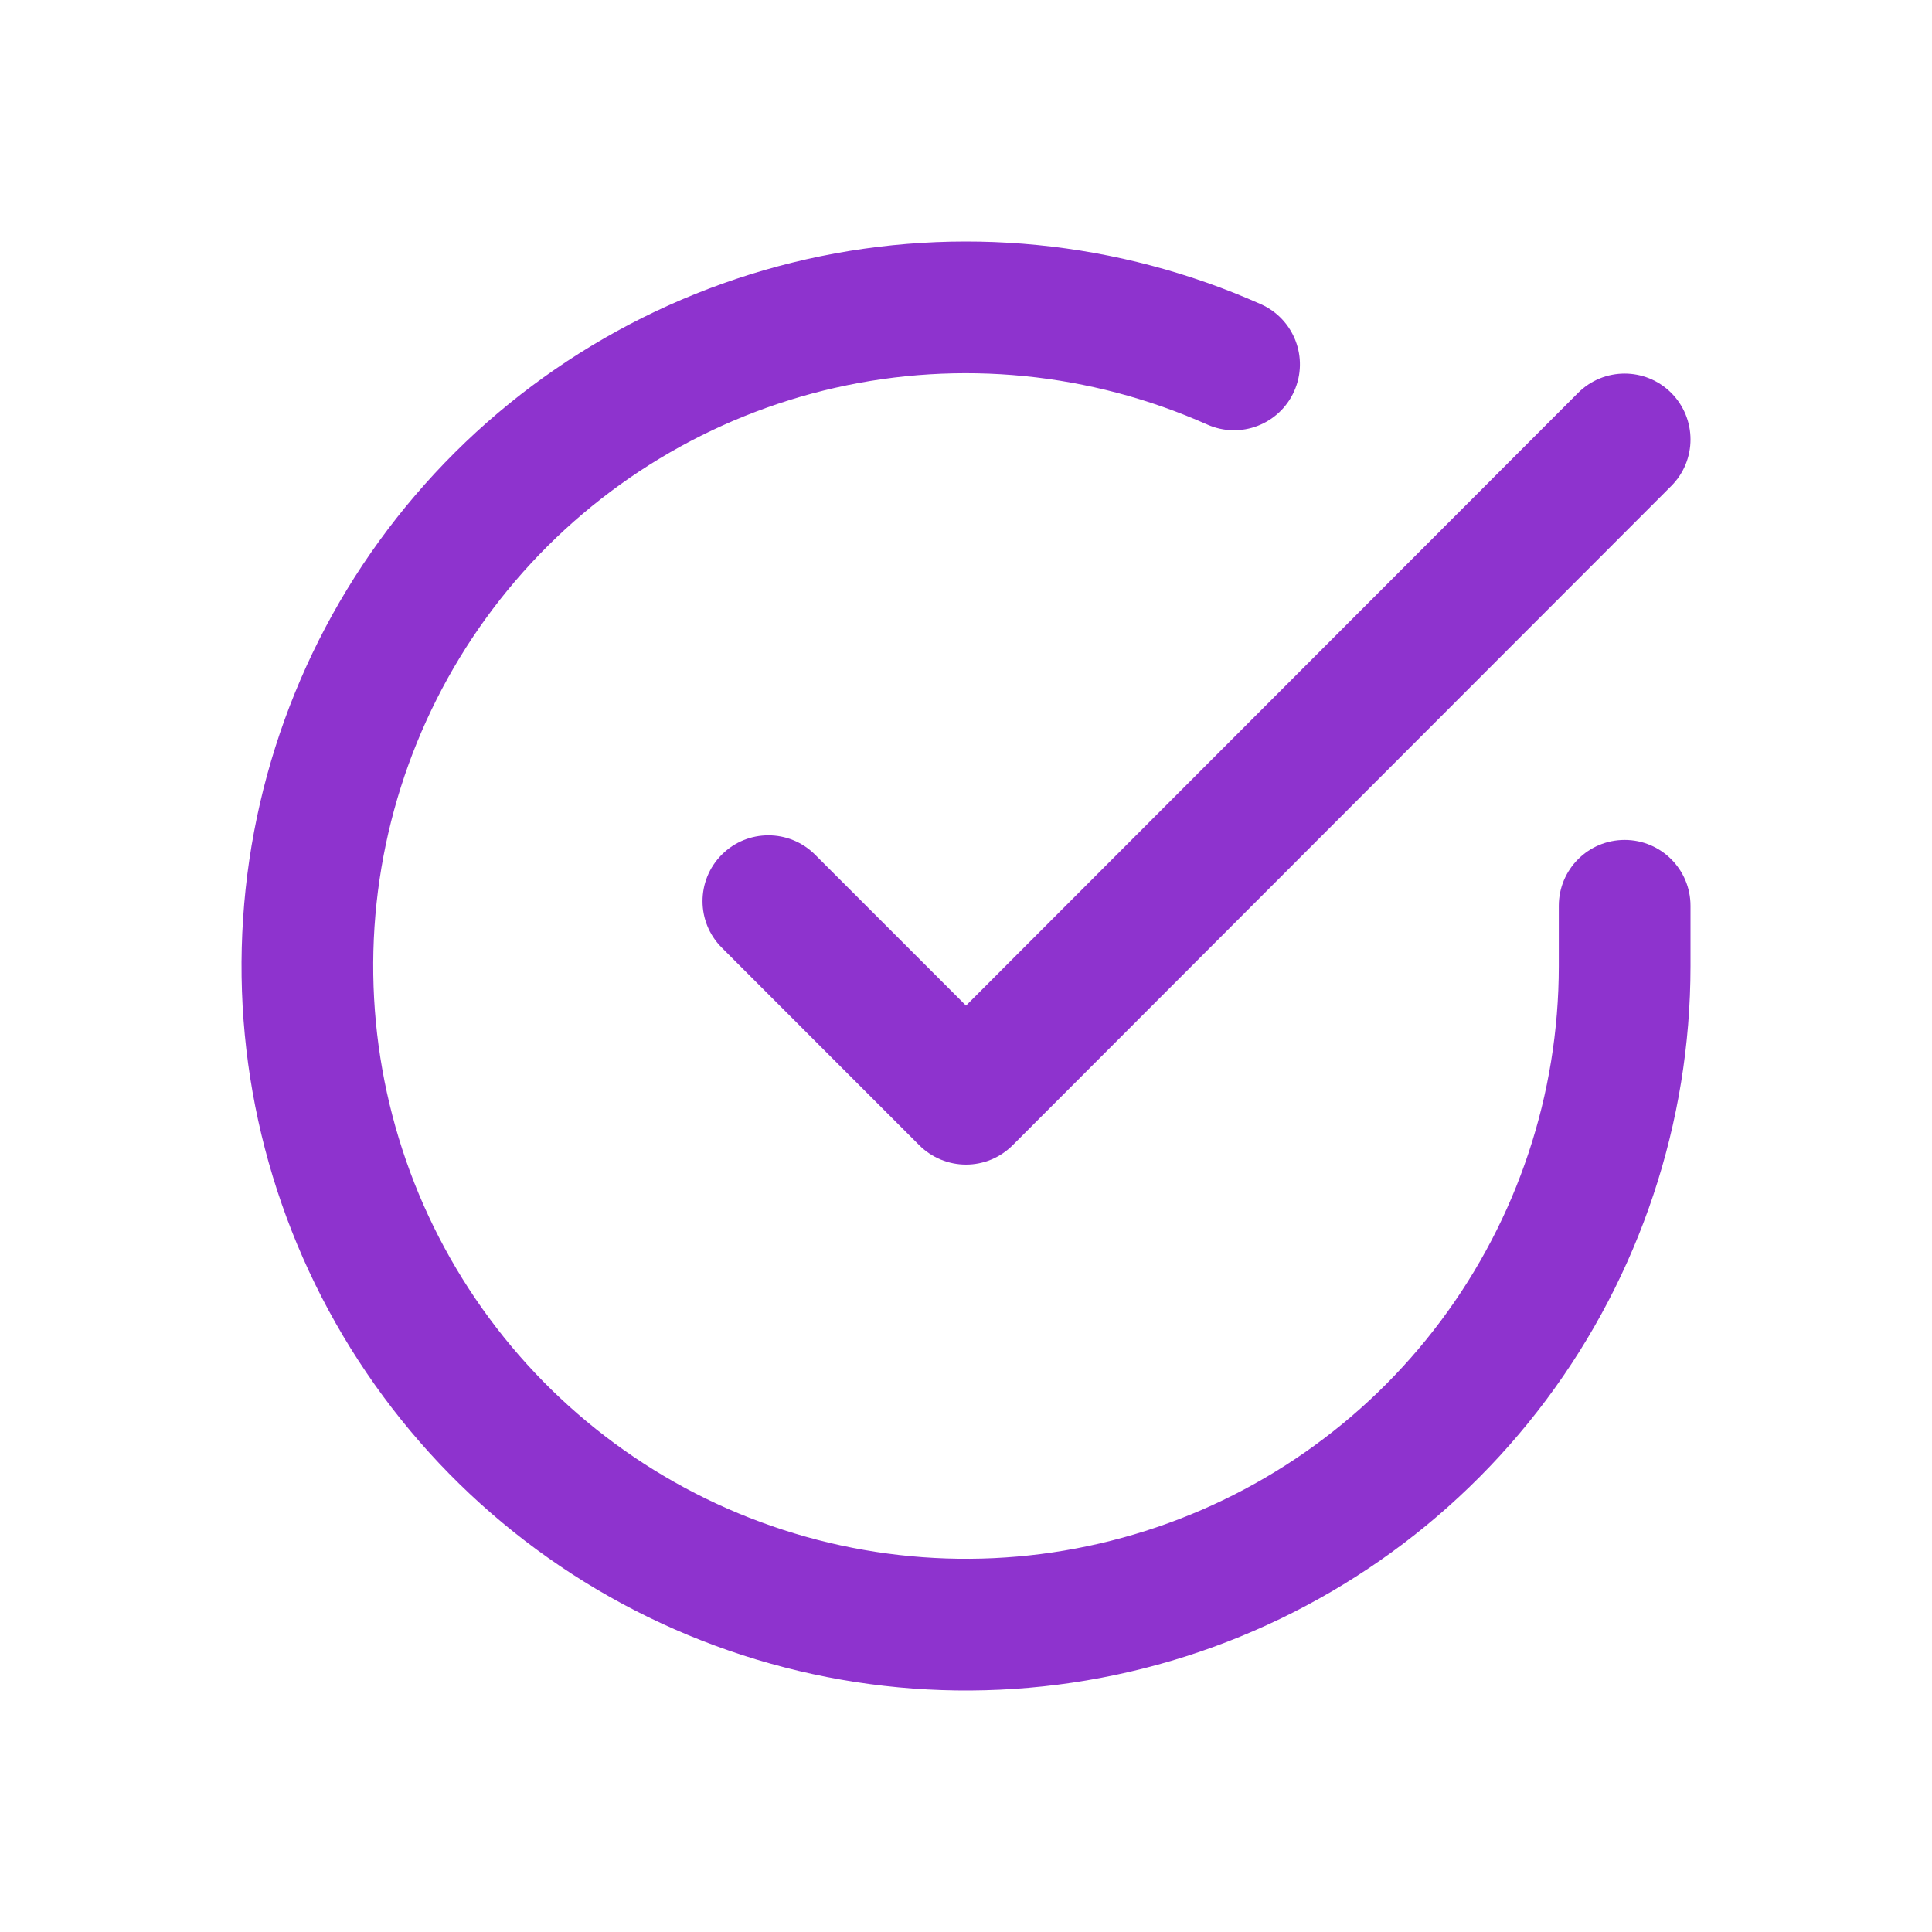
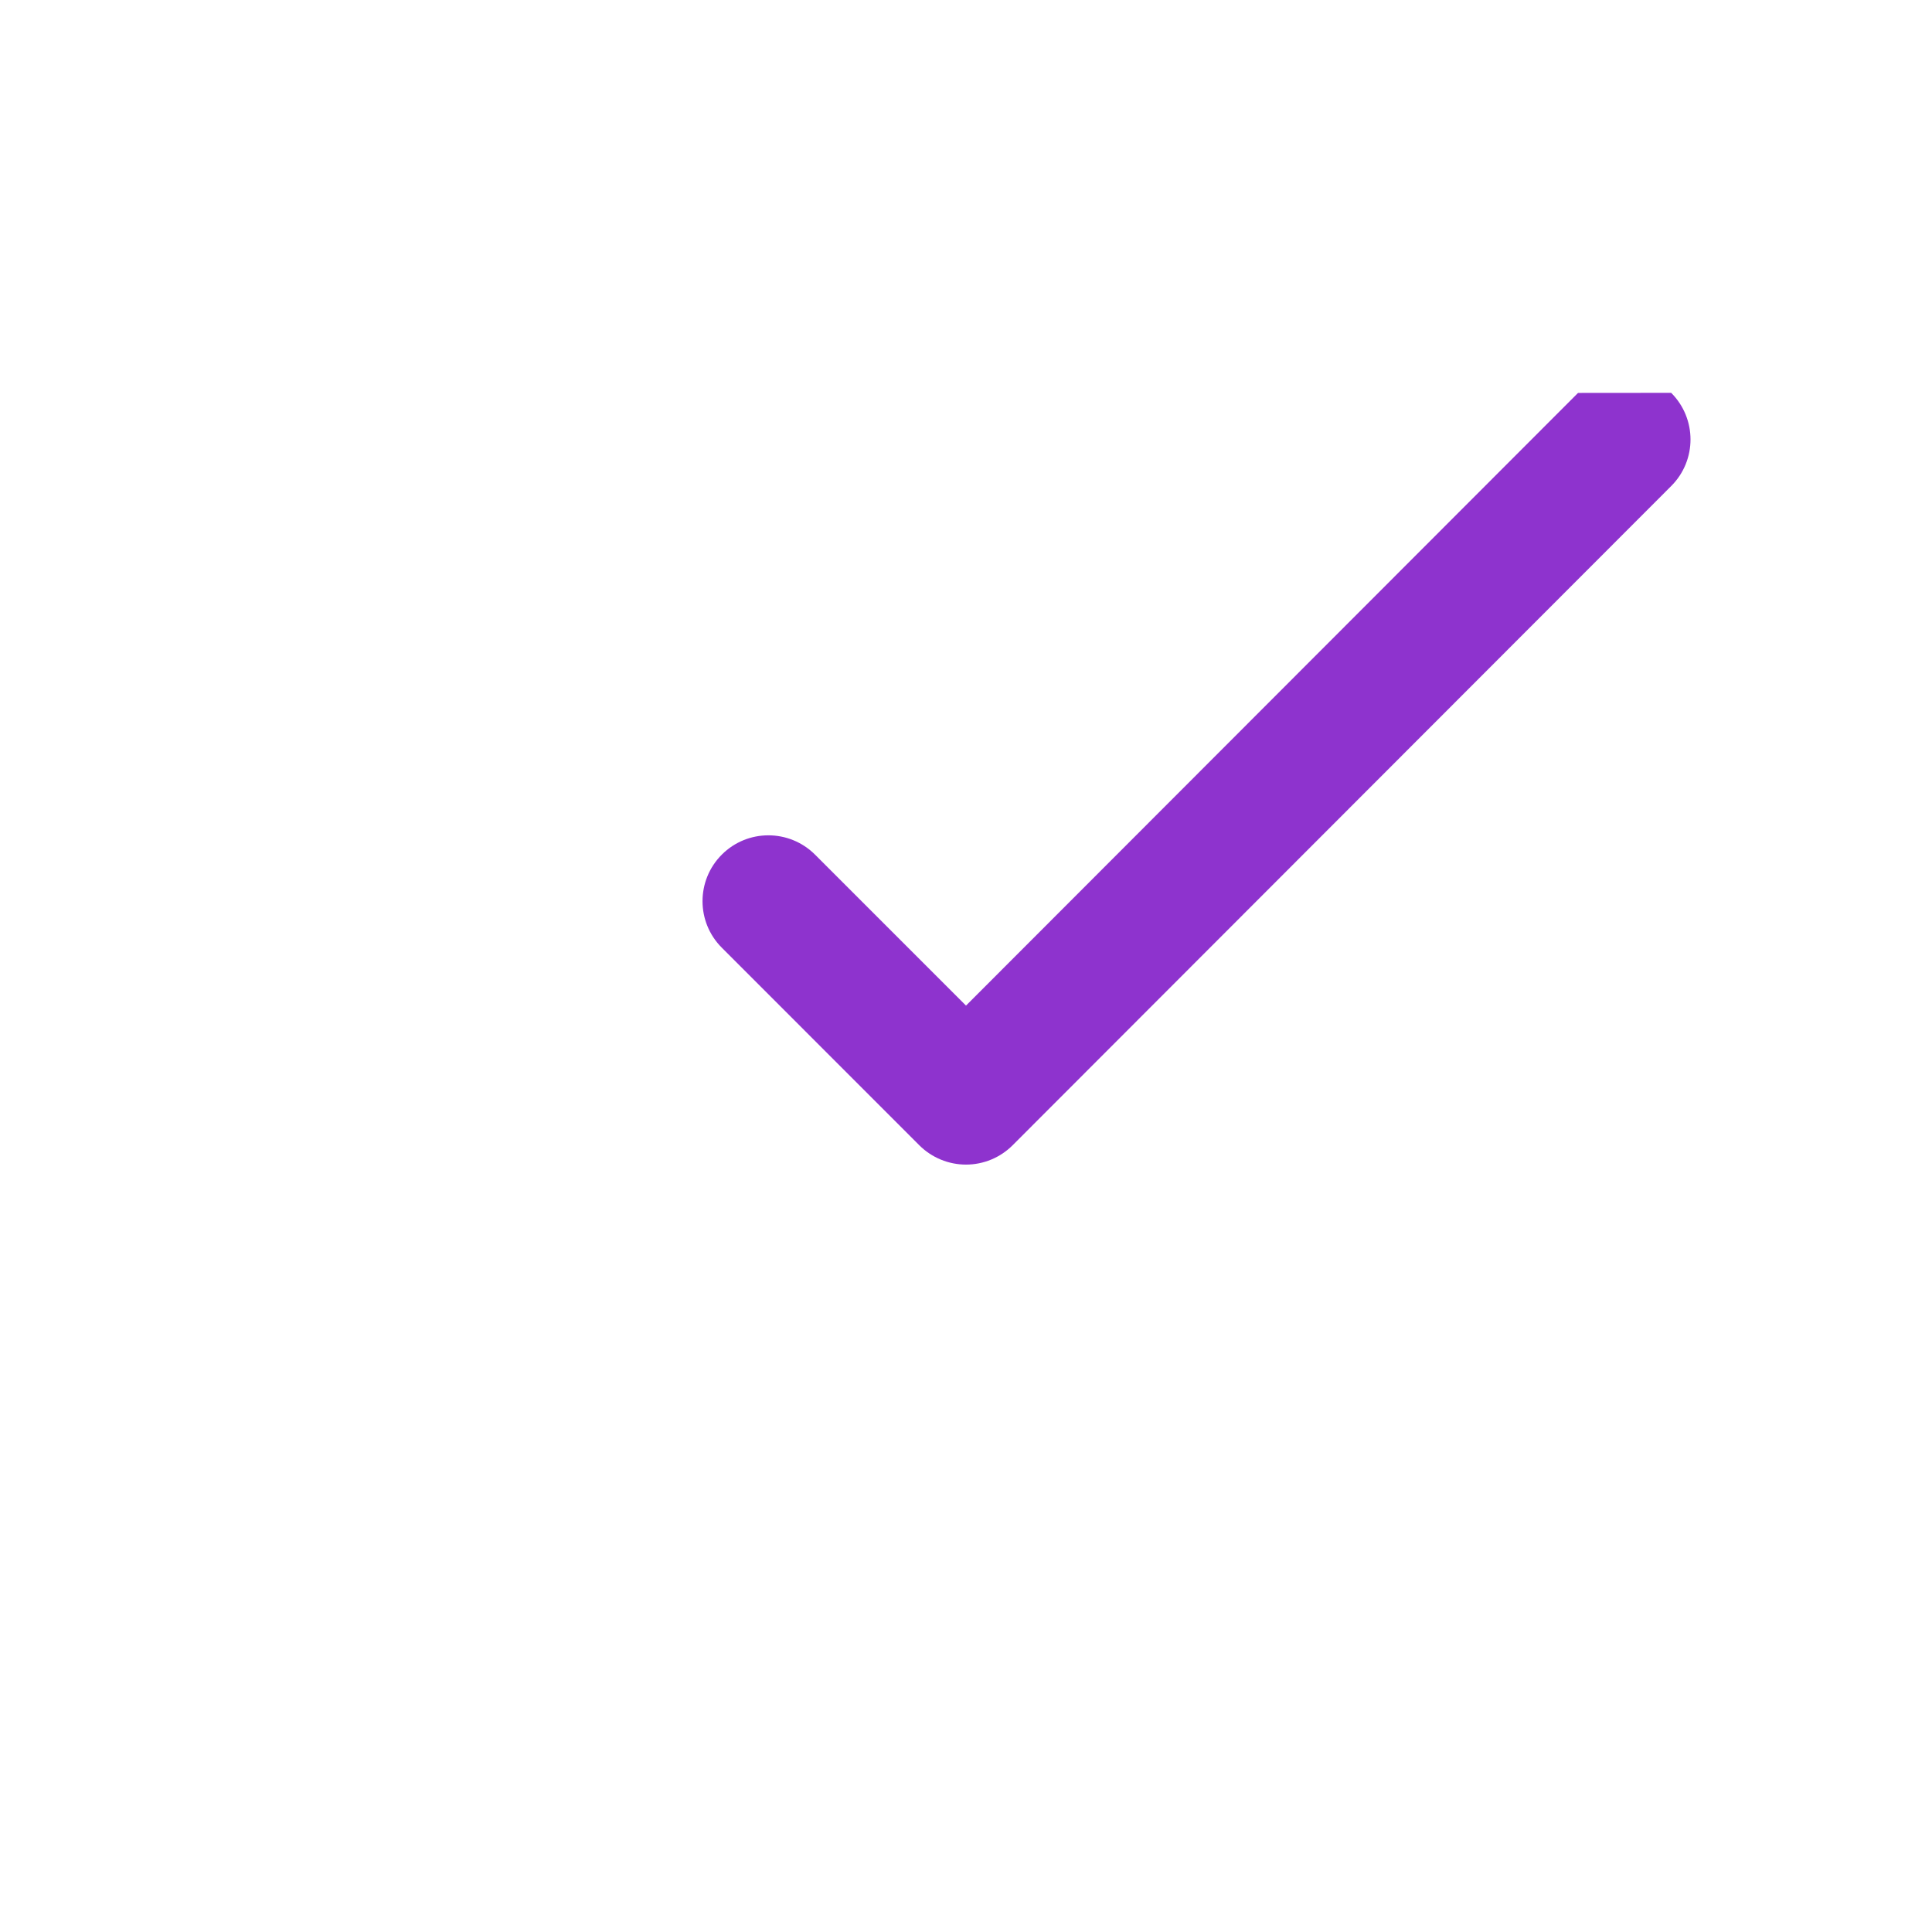
<svg xmlns="http://www.w3.org/2000/svg" width="24" height="24" viewBox="0 0 24 24" fill="none">
-   <path fill-rule="evenodd" clip-rule="evenodd" d="M14.997 5.274C13.547 4.628 11.926 4.467 10.377 4.817C8.828 5.167 7.434 6.009 6.402 7.216C5.371 8.423 4.757 9.931 4.652 11.515C4.548 13.1 4.958 14.676 5.823 16.008C6.687 17.34 7.959 18.357 9.448 18.907C10.938 19.458 12.565 19.512 14.088 19.061C15.611 18.611 16.947 17.681 17.898 16.409C18.849 15.137 19.363 13.592 19.364 12.004V11.252C19.364 10.8 19.73 10.434 20.182 10.434C20.634 10.434 21 10.8 21 11.252V12.005C20.999 13.945 20.37 15.834 19.208 17.389C18.046 18.943 16.413 20.08 14.552 20.631C12.691 21.181 10.701 21.115 8.881 20.442C7.061 19.77 5.506 18.527 4.45 16.898C3.394 15.27 2.892 13.344 3.02 11.408C3.147 9.471 3.897 7.628 5.158 6.153C6.419 4.677 8.124 3.649 10.017 3.221C11.91 2.794 13.89 2.989 15.663 3.779C16.076 3.963 16.261 4.447 16.077 4.859C15.893 5.272 15.41 5.458 14.997 5.274Z" fill="#8E33CE" />
-   <path fill-rule="evenodd" clip-rule="evenodd" d="M20.76 4.88C21.08 5.2 21.08 5.718 20.761 6.037L12.579 14.227C12.425 14.381 12.217 14.467 12 14.467C11.783 14.467 11.575 14.381 11.421 14.228L8.967 11.773C8.647 11.454 8.647 10.936 8.967 10.616C9.286 10.297 9.804 10.297 10.124 10.616L12 12.492L19.603 4.881C19.922 4.561 20.44 4.561 20.76 4.88Z" fill="#8E33CE" />
+   <path fill-rule="evenodd" clip-rule="evenodd" d="M20.76 4.88C21.08 5.2 21.08 5.718 20.761 6.037L12.579 14.227C12.425 14.381 12.217 14.467 12 14.467C11.783 14.467 11.575 14.381 11.421 14.228L8.967 11.773C8.647 11.454 8.647 10.936 8.967 10.616C9.286 10.297 9.804 10.297 10.124 10.616L12 12.492L19.603 4.881Z" fill="#8E33CE" />
</svg>